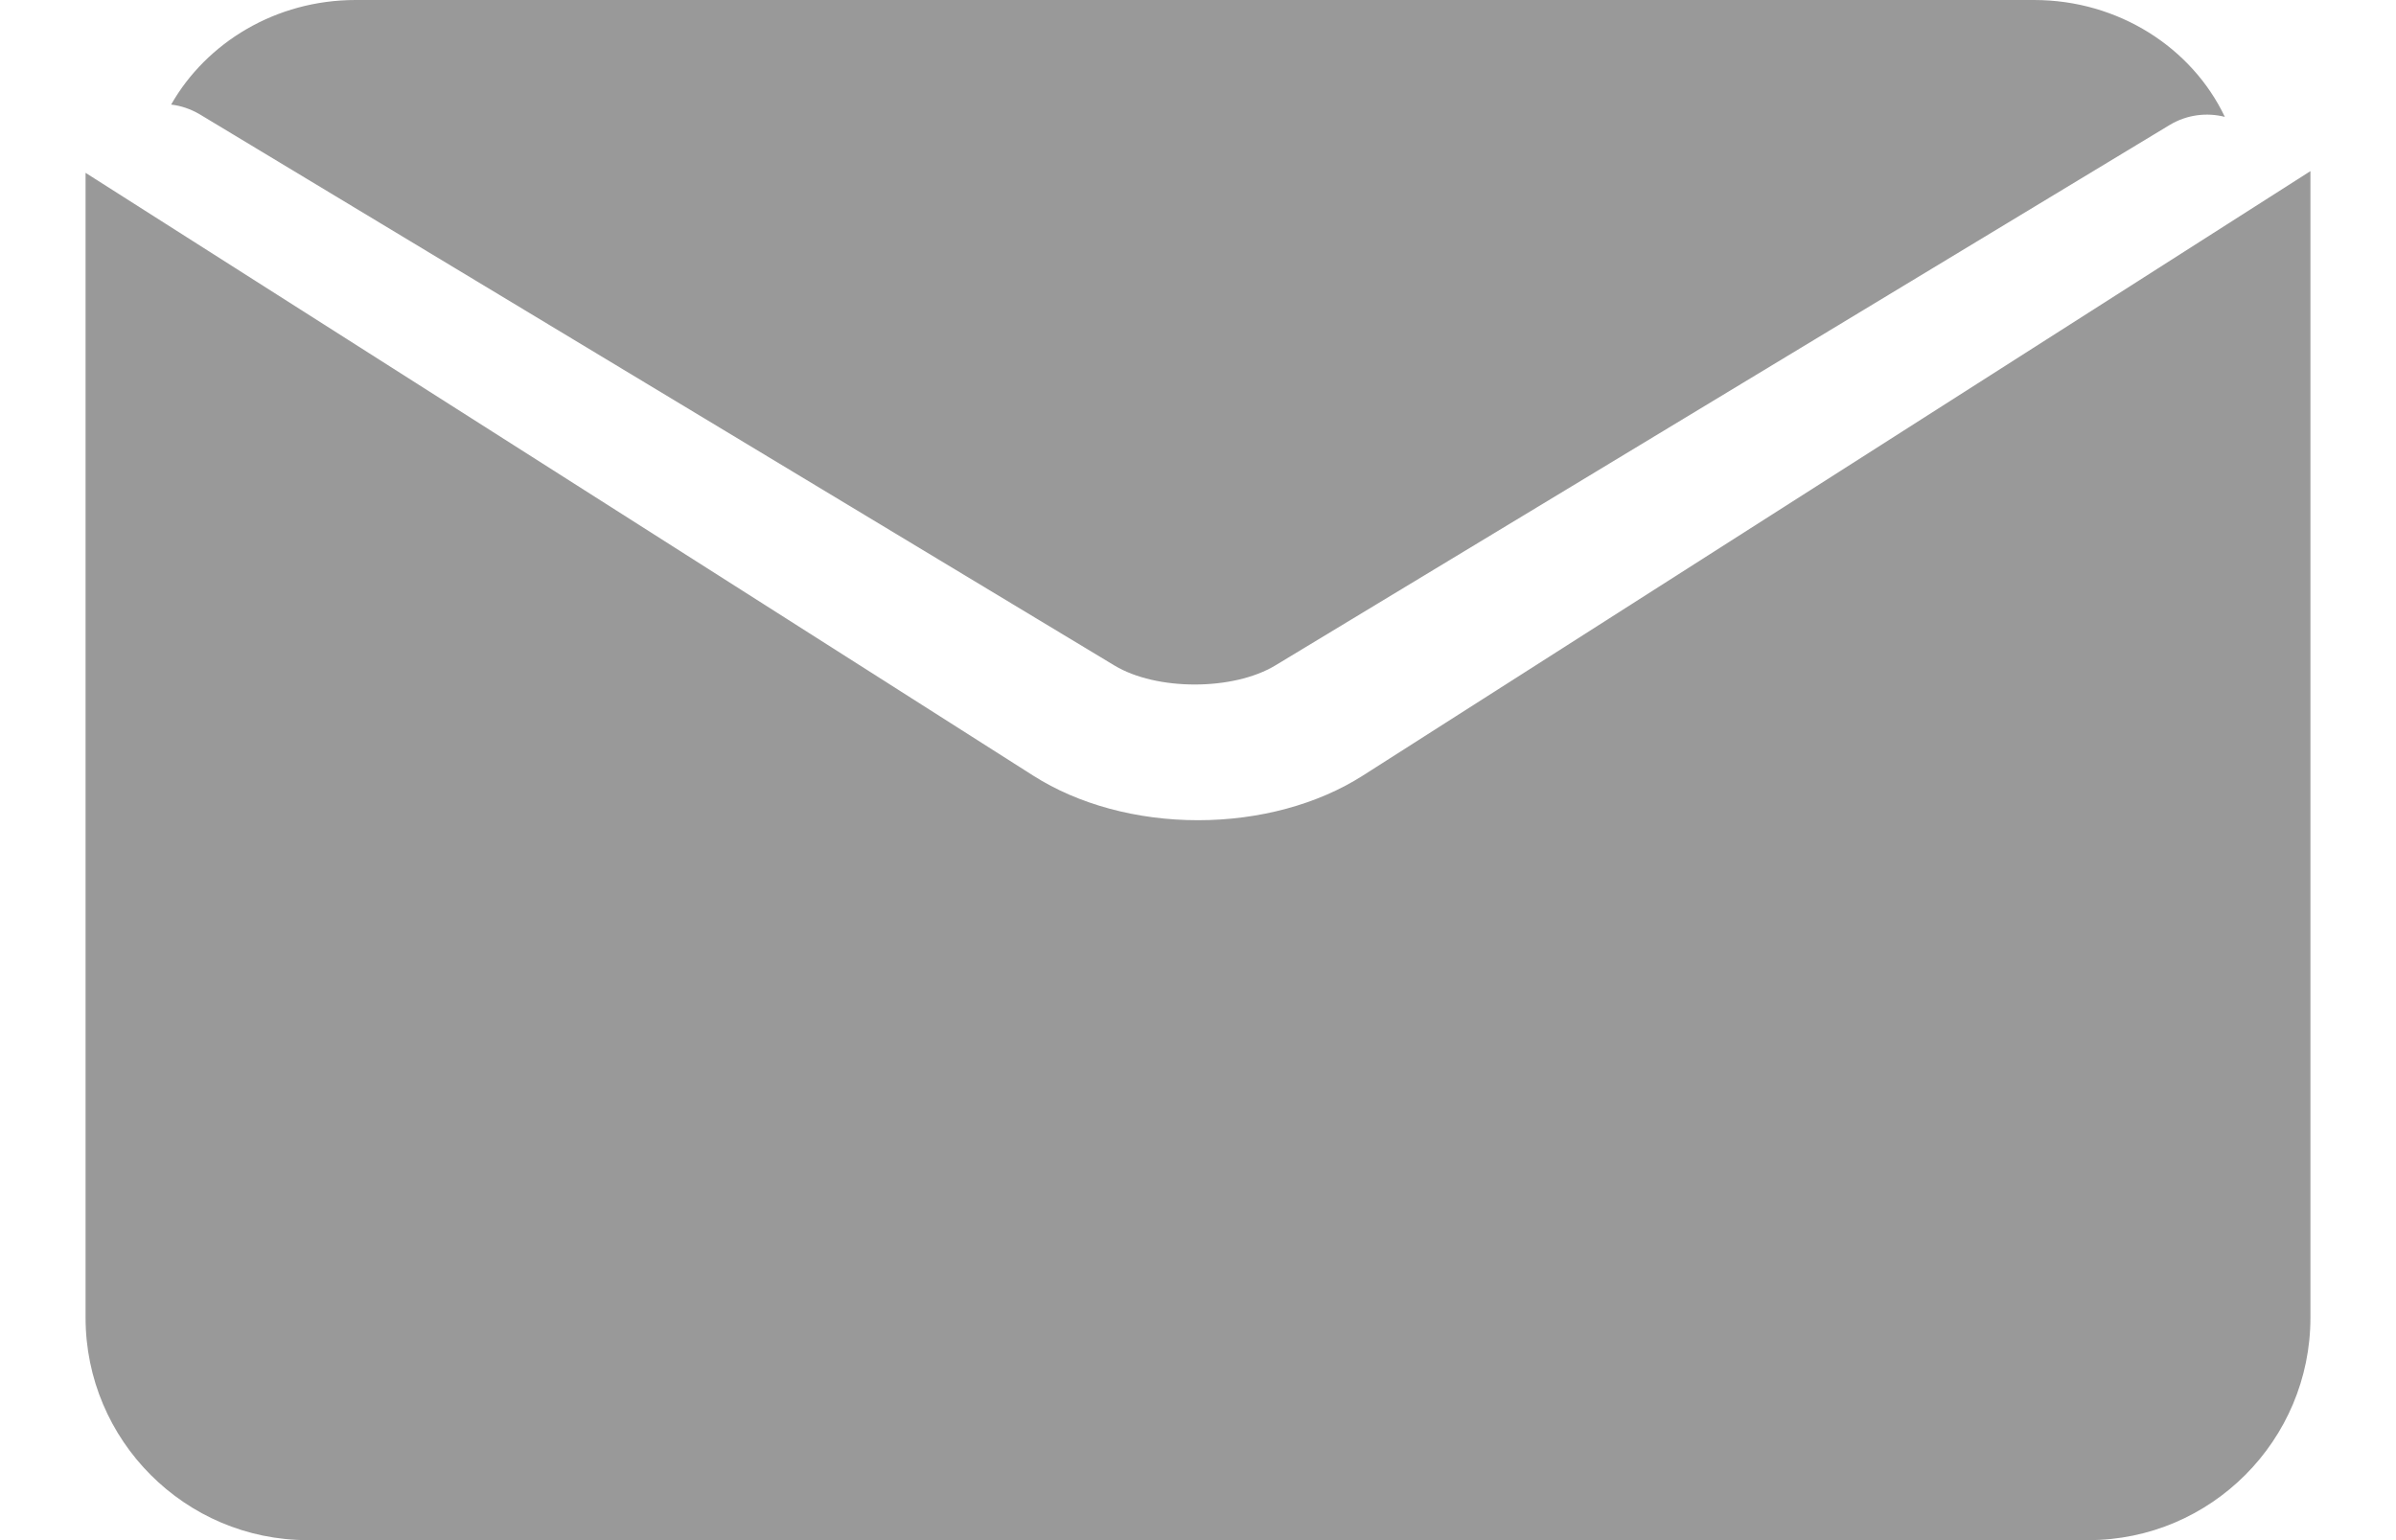
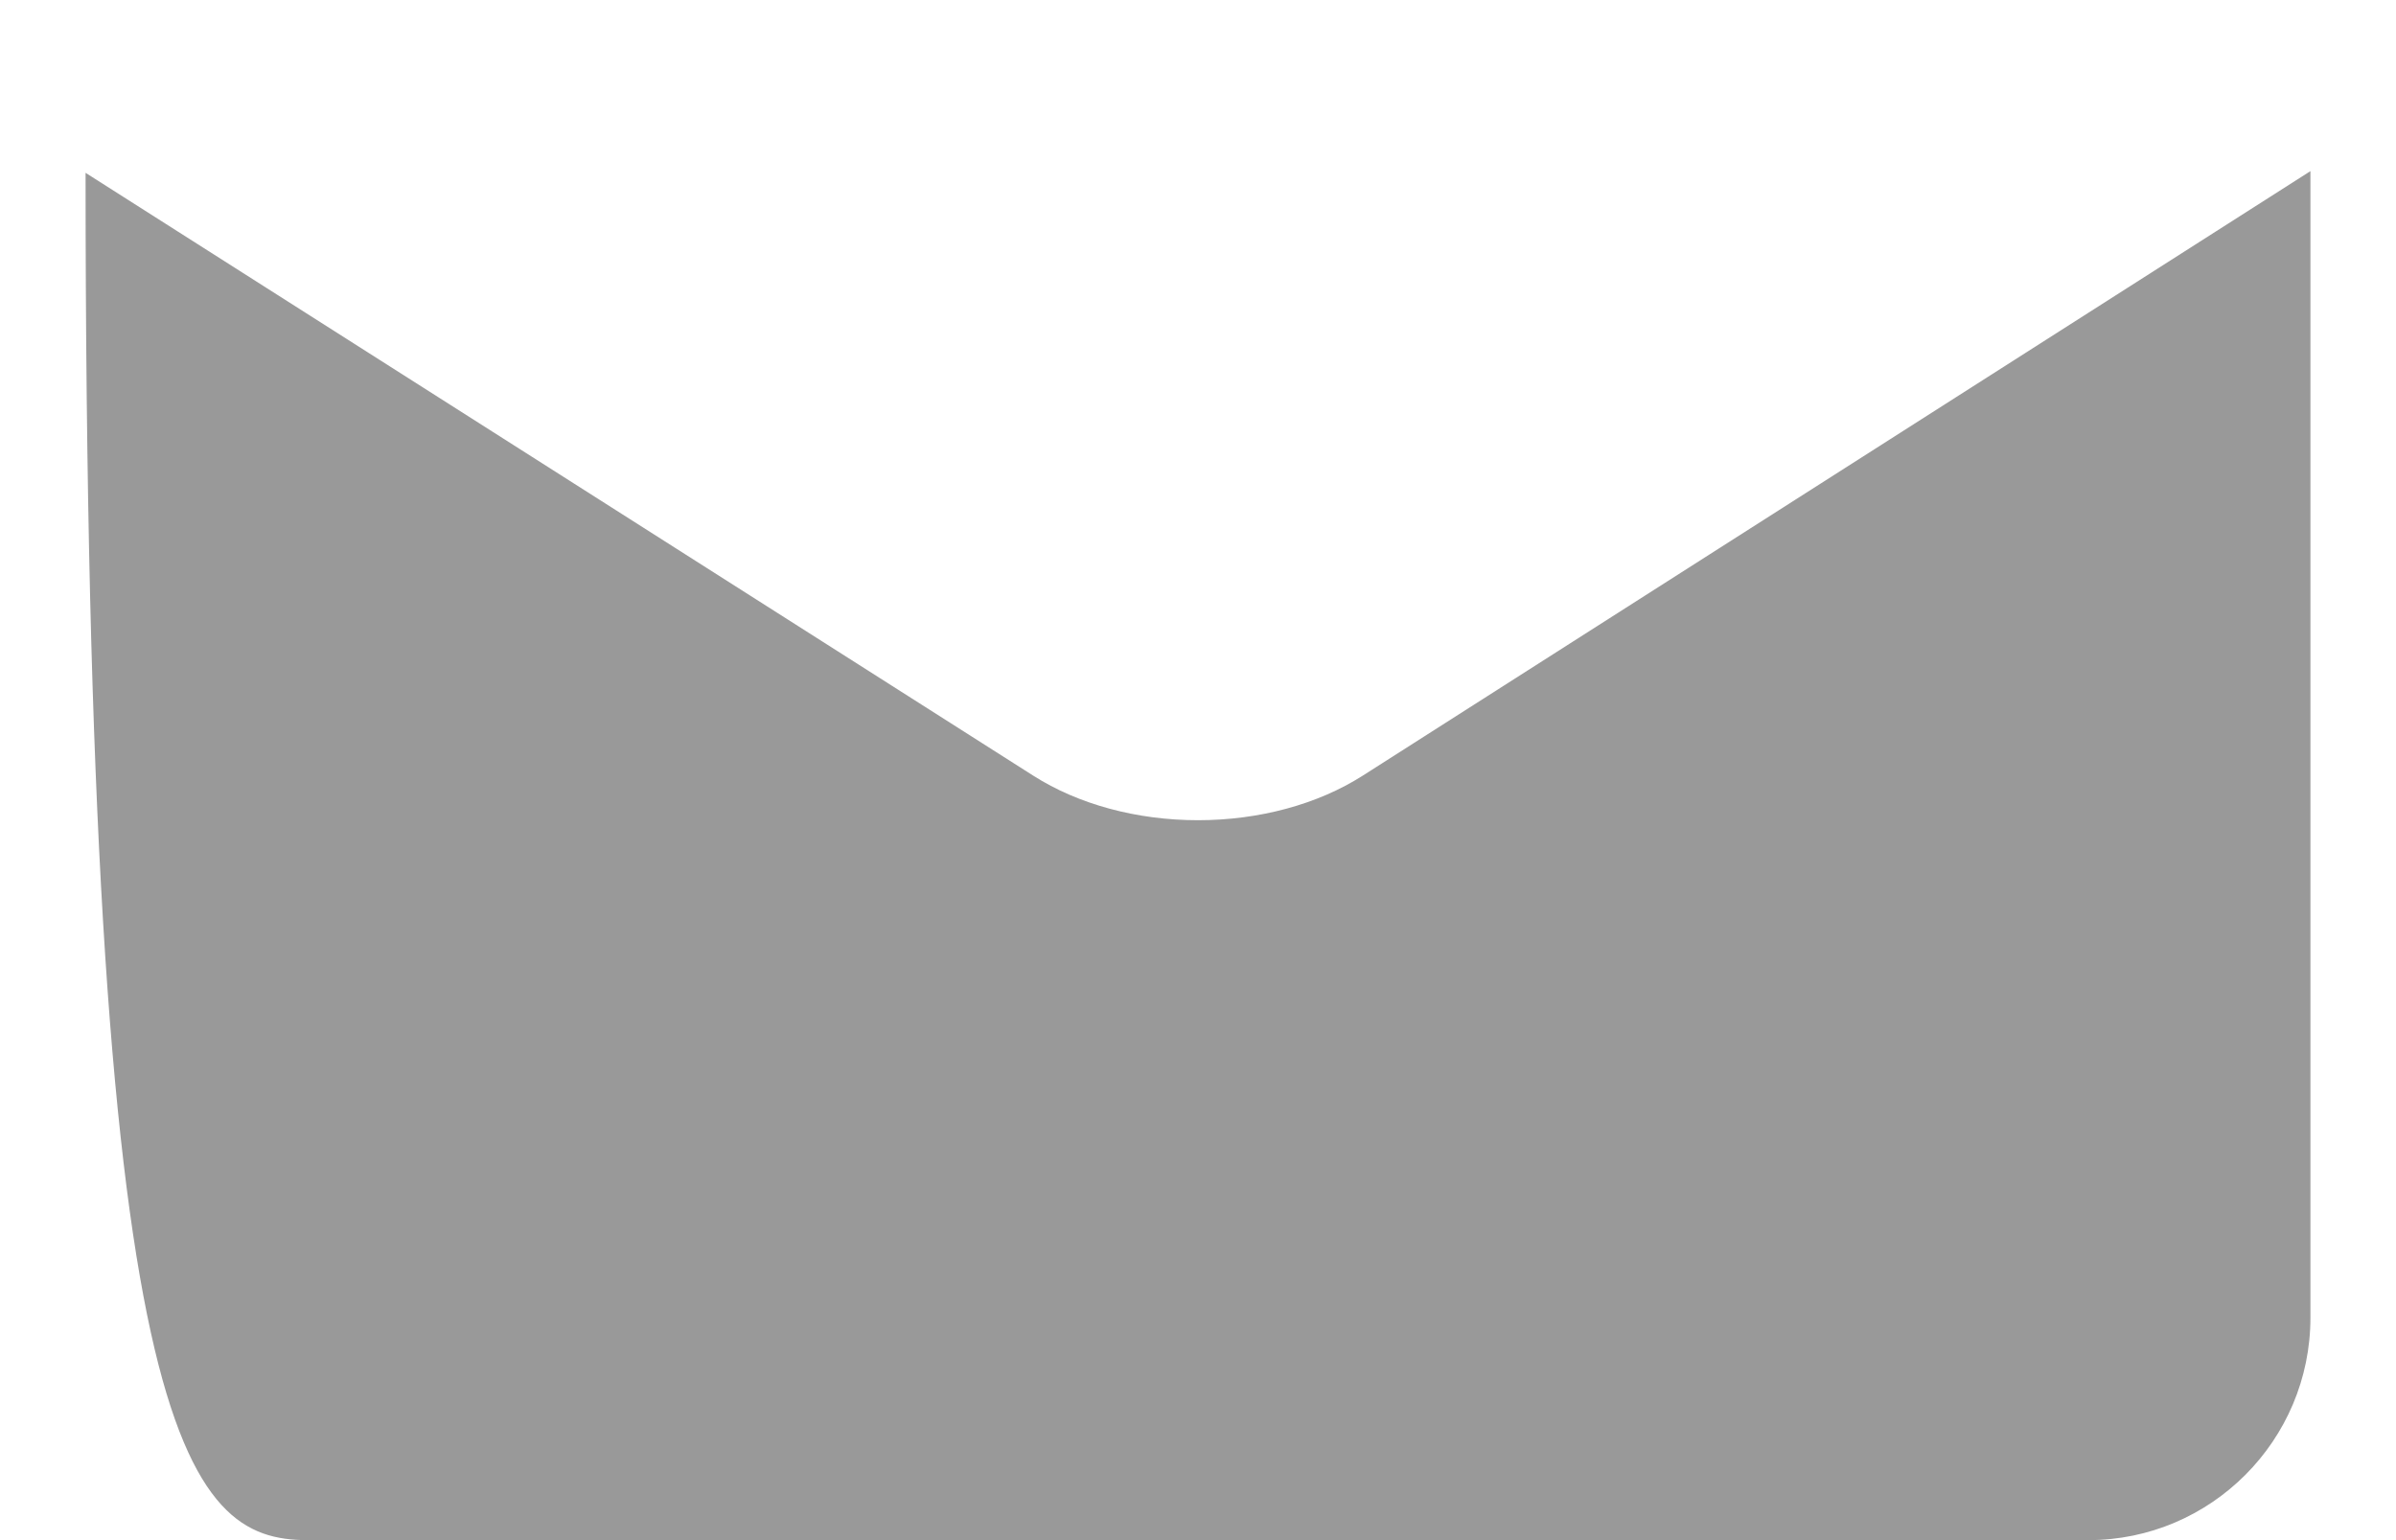
<svg xmlns="http://www.w3.org/2000/svg" width="14px" height="9px" viewBox="0 0 14 9" version="1.1">
  <title>29_邮箱_fill</title>
  <g id="页面-1" stroke="none" stroke-width="1" fill="none" fill-rule="evenodd">
    <g id="画板备份-5" transform="translate(-1211, -4965)" fill="#999999" fill-rule="nonzero">
      <g id="编组-42备份" transform="translate(-6, 4864)">
        <g id="编组-24" transform="translate(371, 30)">
          <g id="编组" transform="translate(846, 1)">
            <g id="29_邮箱_fill" transform="translate(0.5, 70)">
-               <path d="M0.667,0.668 L6.012,3.889 C6.257,4.037 6.705,4.037 6.951,3.889 L12.178,0.73 C12.278,0.67 12.394,0.656 12.5,0.683 C12.308,0.28 11.88,0 11.385,0 L1.578,0 C1.112,0 0.707,0.248 0.5,0.611 C0.558,0.618 0.614,0.637 0.667,0.668 Z" id="路径" />
-               <path d="M7.462,4.533 C7.2,4.7 6.858,4.793 6.5,4.793 C6.142,4.793 5.8,4.7 5.538,4.533 L0,1.01 L0,7.7 C0,8.417 0.582,9 1.298,9 L11.702,9 C12.418,9 13,8.417 13,7.7 L13,1 L7.462,4.533 Z" id="路径" />
+               <path d="M7.462,4.533 C7.2,4.7 6.858,4.793 6.5,4.793 C6.142,4.793 5.8,4.7 5.538,4.533 L0,1.01 C0,8.417 0.582,9 1.298,9 L11.702,9 C12.418,9 13,8.417 13,7.7 L13,1 L7.462,4.533 Z" id="路径" />
            </g>
          </g>
        </g>
      </g>
    </g>
  </g>
</svg>